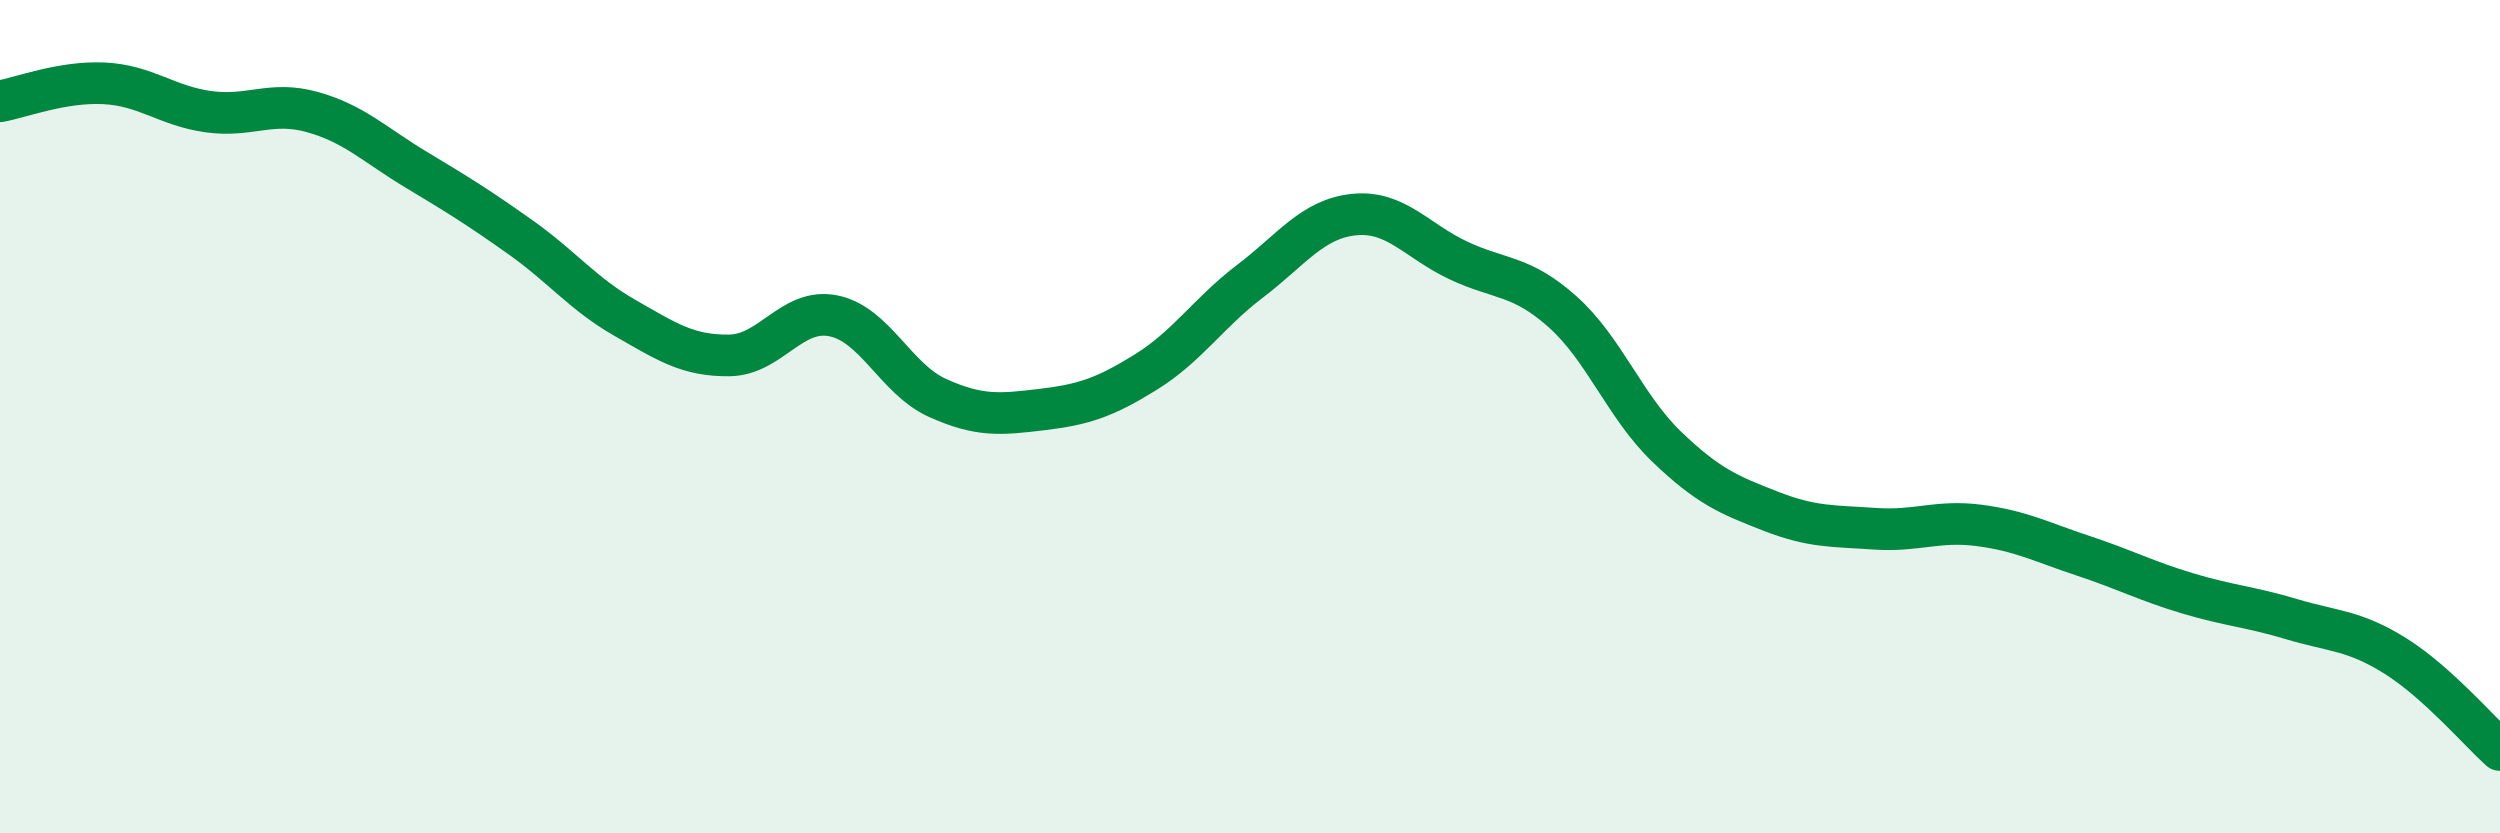
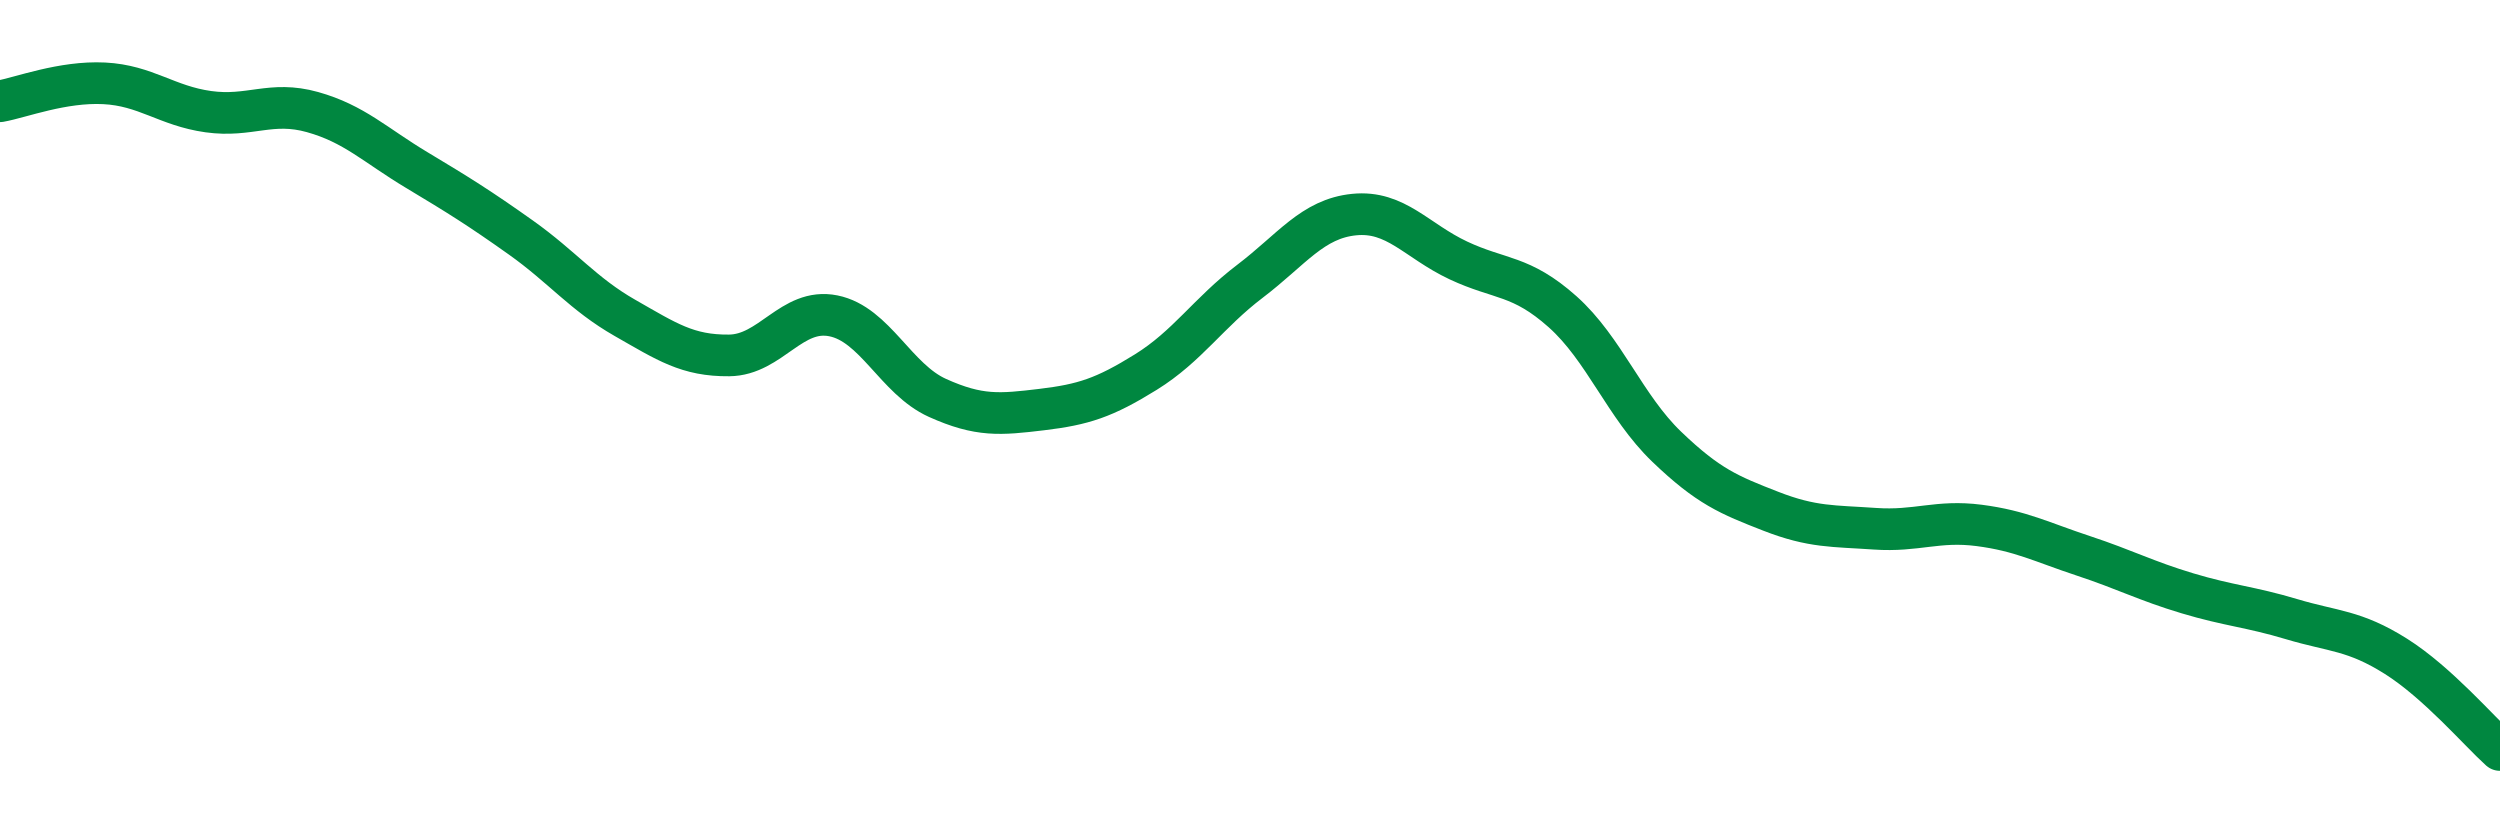
<svg xmlns="http://www.w3.org/2000/svg" width="60" height="20" viewBox="0 0 60 20">
-   <path d="M 0,2.43 C 0.5,2.34 1.5,1.95 2.5,2 C 3.5,2.05 4,2.54 5,2.68 C 6,2.82 6.5,2.41 7.5,2.69 C 8.5,2.97 9,3.48 10,4.08 C 11,4.68 11.5,4.99 12.5,5.7 C 13.5,6.41 14,7.06 15,7.63 C 16,8.2 16.5,8.54 17.5,8.53 C 18.5,8.52 19,7.38 20,7.58 C 21,7.78 21.5,9.1 22.5,9.55 C 23.5,10 24,9.95 25,9.83 C 26,9.71 26.5,9.55 27.5,8.93 C 28.5,8.31 29,7.51 30,6.75 C 31,5.99 31.5,5.25 32.5,5.15 C 33.5,5.05 34,5.78 35,6.25 C 36,6.72 36.5,6.59 37.5,7.48 C 38.5,8.37 39,9.76 40,10.72 C 41,11.68 41.5,11.88 42.5,12.27 C 43.5,12.66 44,12.62 45,12.69 C 46,12.76 46.5,12.48 47.5,12.61 C 48.5,12.74 49,13.01 50,13.34 C 51,13.67 51.5,13.94 52.5,14.24 C 53.5,14.54 54,14.56 55,14.86 C 56,15.16 56.5,15.12 57.5,15.75 C 58.5,16.38 59.5,17.55 60,18L60 20L0 20Z" fill="#008740" opacity="0.1" stroke-linecap="round" stroke-linejoin="round" />
  <path d="M 0,2.43 C 0.5,2.34 1.5,1.95 2.5,2 C 3.5,2.05 4,2.54 5,2.68 C 6,2.82 6.5,2.41 7.5,2.69 C 8.5,2.97 9,3.48 10,4.08 C 11,4.68 11.5,4.99 12.5,5.7 C 13.5,6.41 14,7.06 15,7.63 C 16,8.2 16.5,8.54 17.5,8.53 C 18.5,8.52 19,7.38 20,7.58 C 21,7.78 21.5,9.1 22.5,9.55 C 23.5,10 24,9.95 25,9.83 C 26,9.71 26.5,9.55 27.5,8.93 C 28.5,8.31 29,7.51 30,6.75 C 31,5.99 31.5,5.25 32.5,5.15 C 33.5,5.05 34,5.78 35,6.25 C 36,6.72 36.5,6.59 37.5,7.48 C 38.5,8.37 39,9.76 40,10.72 C 41,11.68 41.5,11.88 42.5,12.27 C 43.5,12.66 44,12.62 45,12.69 C 46,12.76 46.5,12.48 47.5,12.61 C 48.5,12.74 49,13.01 50,13.34 C 51,13.67 51.5,13.94 52.5,14.24 C 53.5,14.54 54,14.56 55,14.86 C 56,15.16 56.5,15.12 57.5,15.75 C 58.5,16.38 59.5,17.55 60,18" stroke="#008740" stroke-width="1" fill="none" stroke-linecap="round" stroke-linejoin="round" />
</svg>